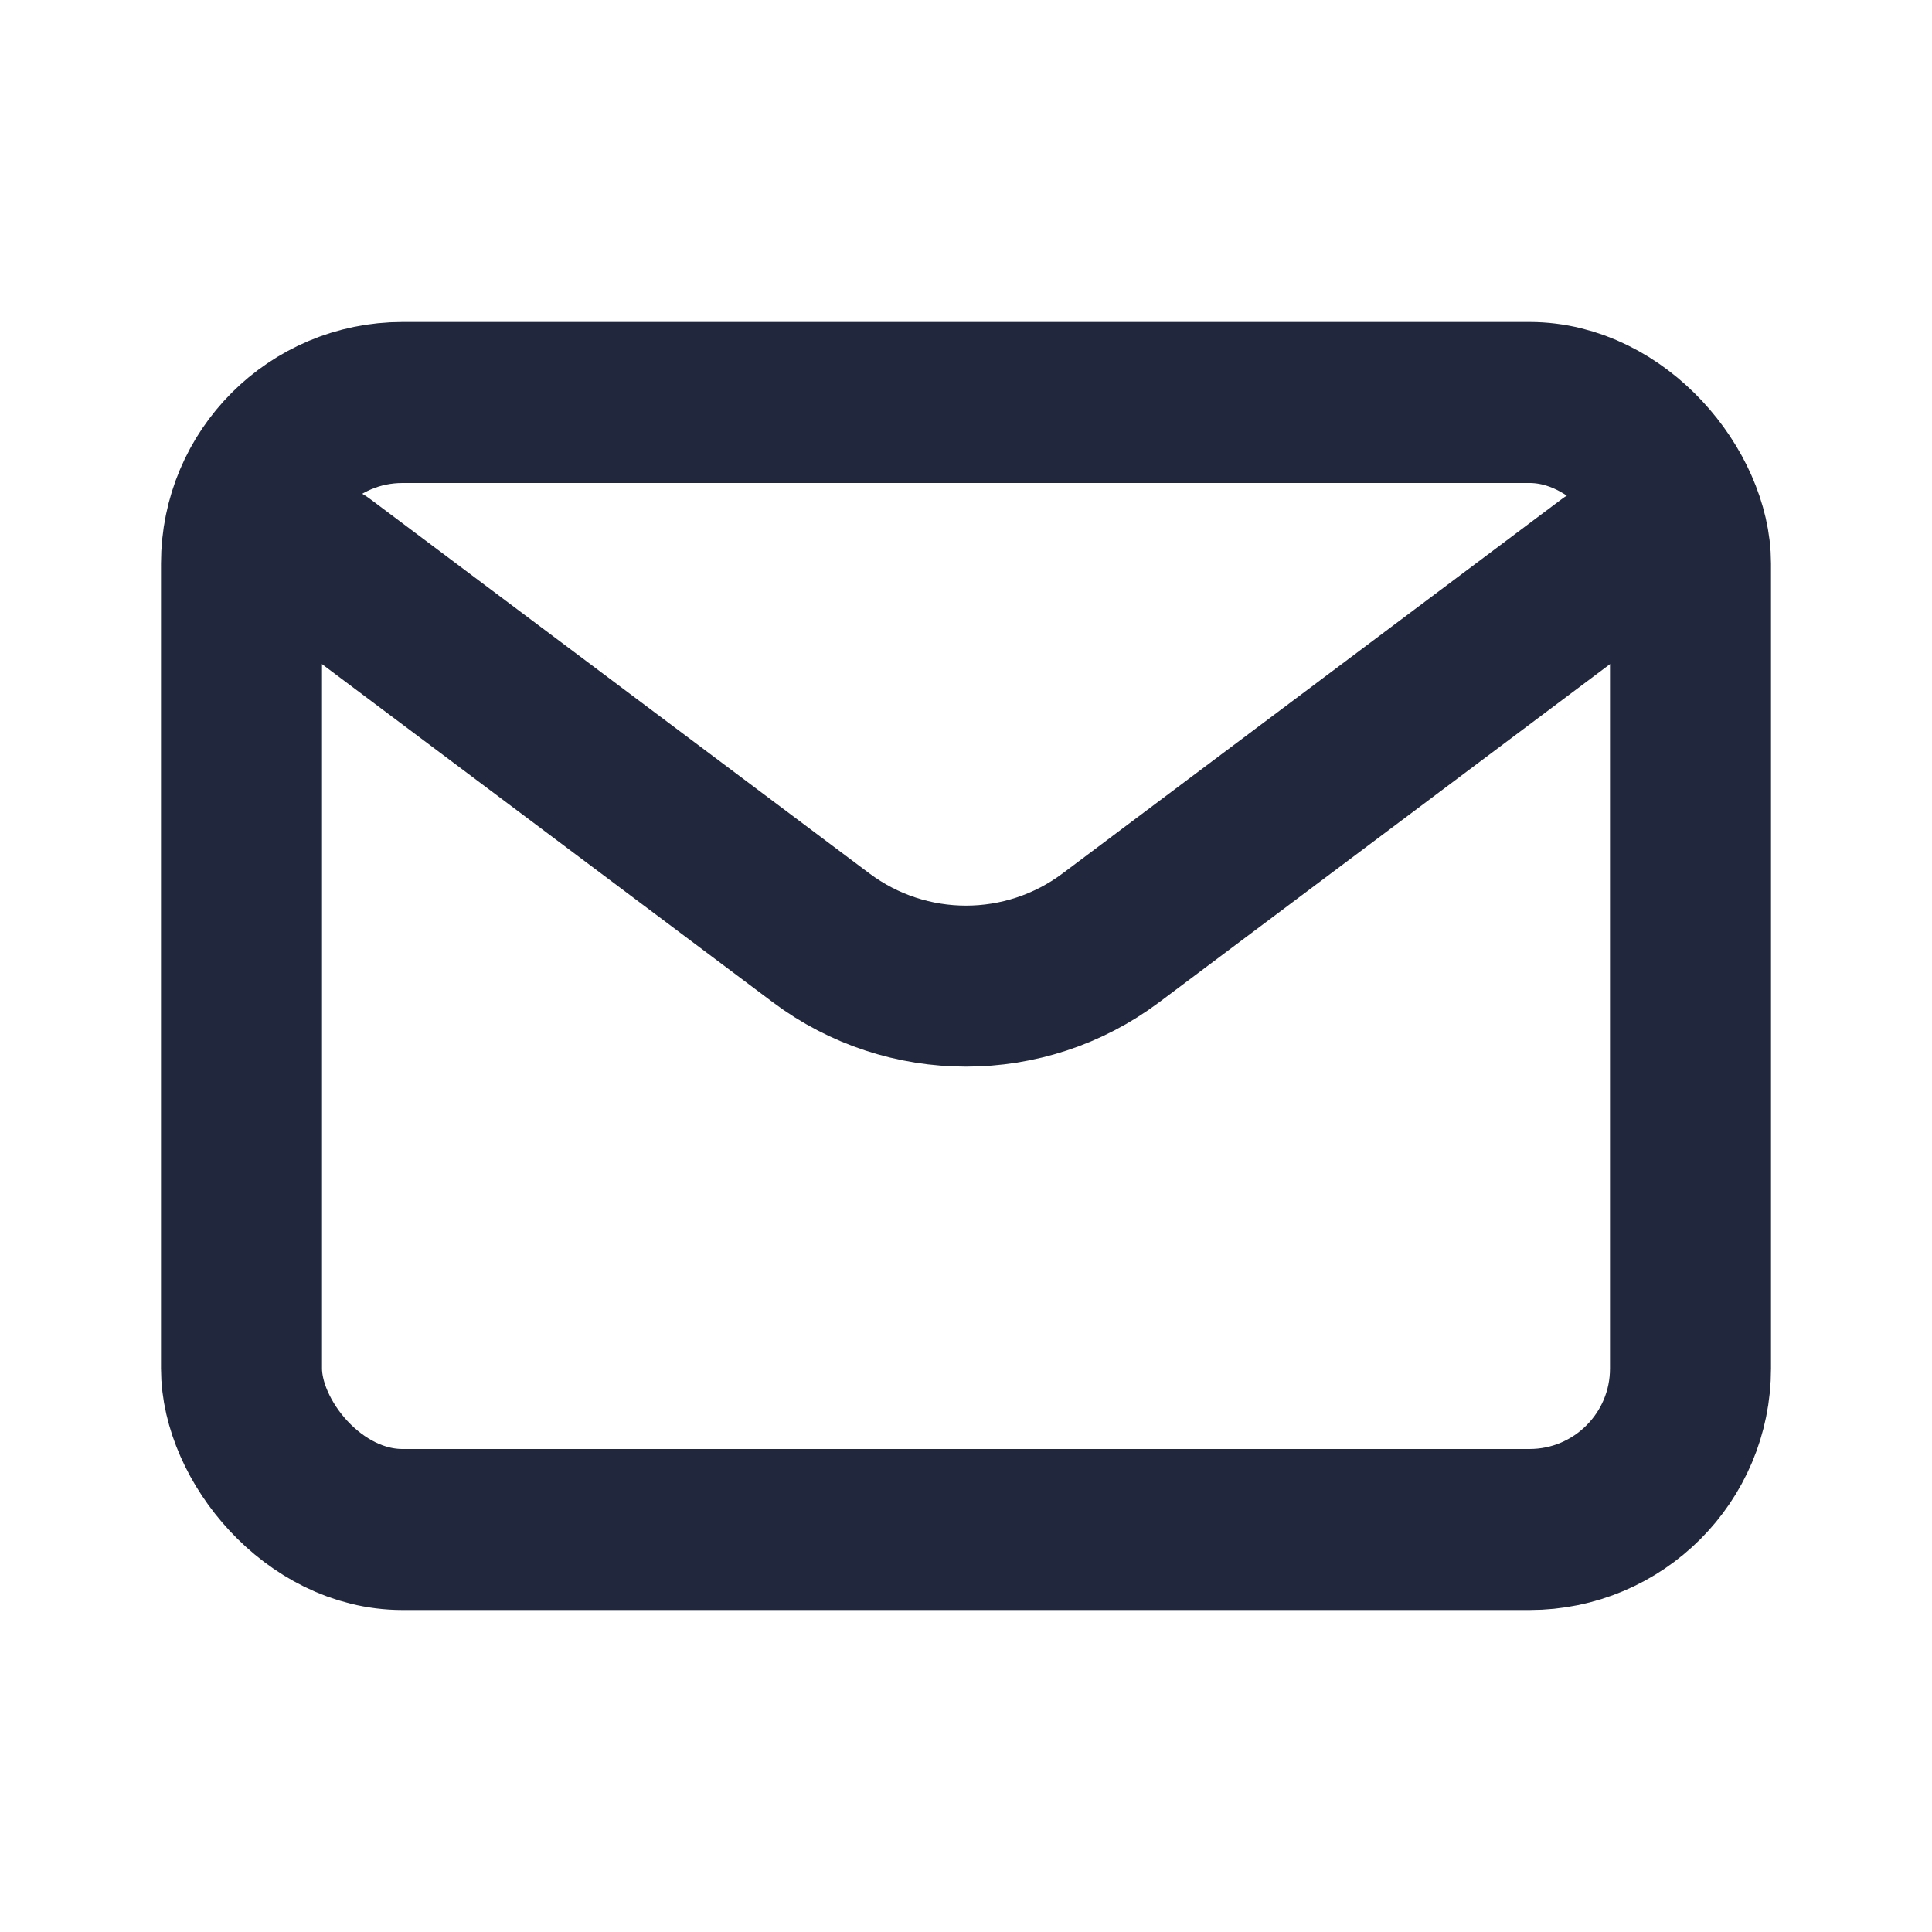
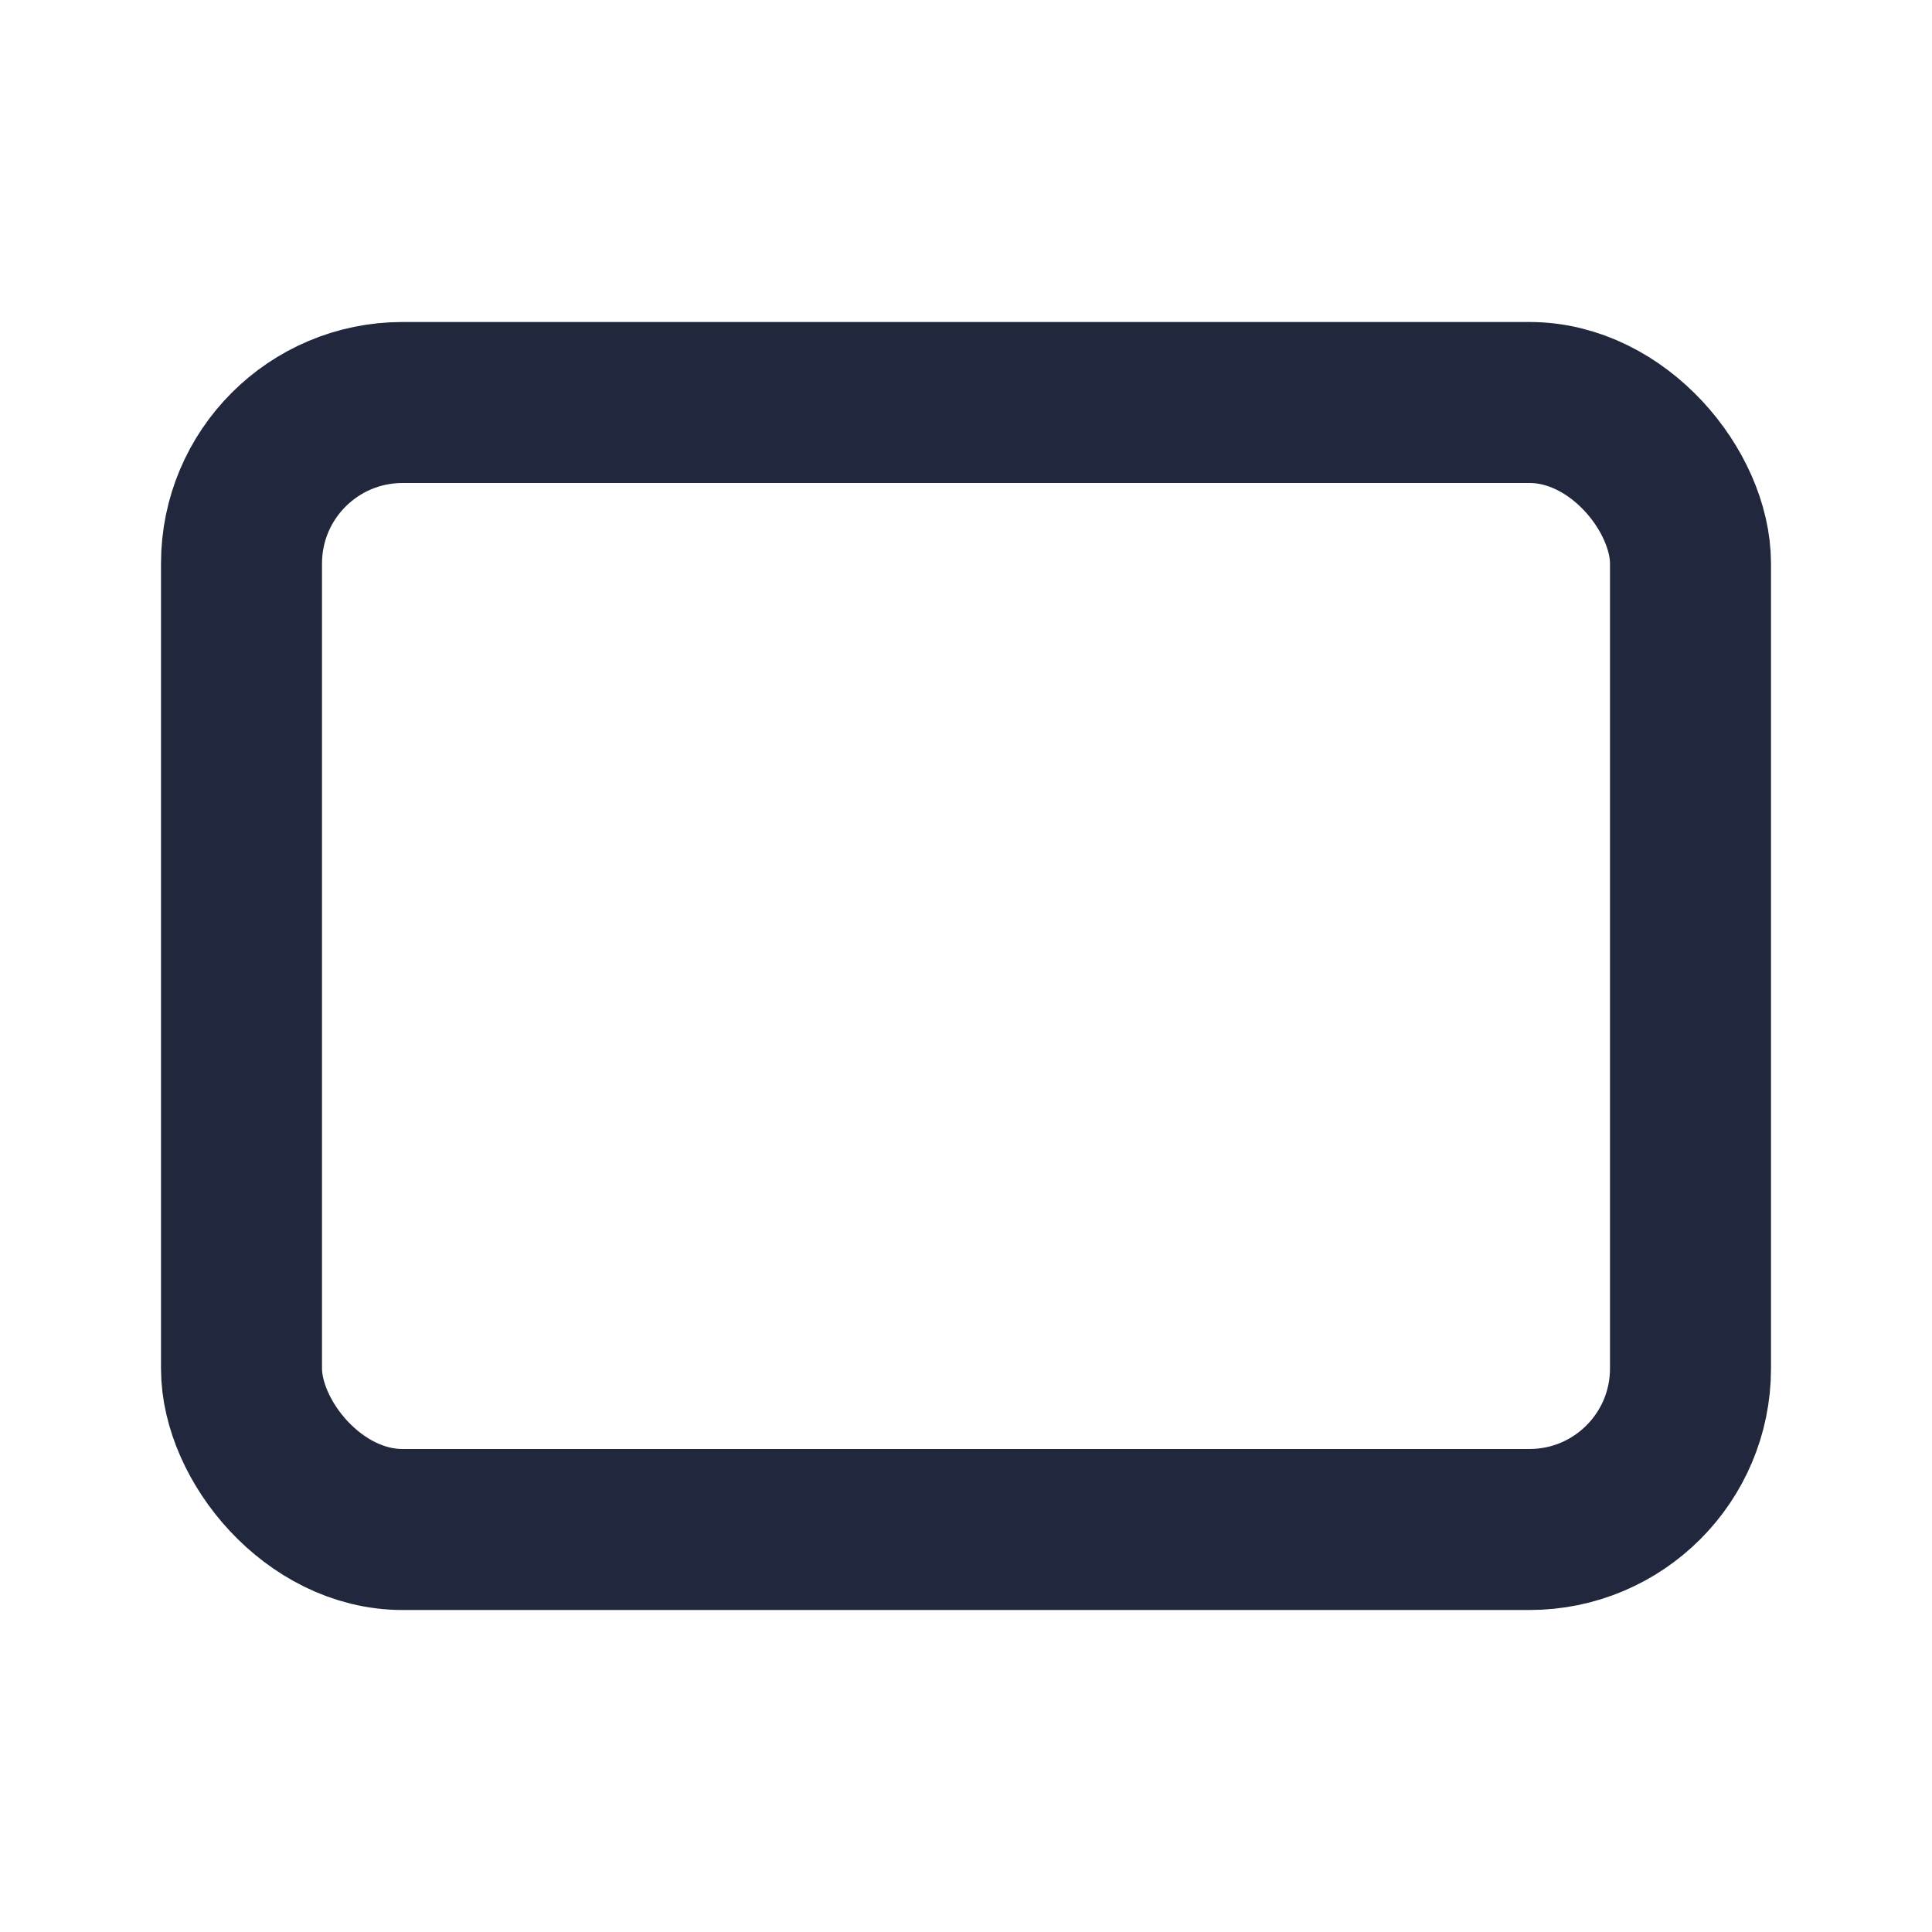
<svg xmlns="http://www.w3.org/2000/svg" width="800px" height="800px" viewBox="0 0 24 24" fill="none">
-   <path d="M4 7L10.2 11.65C11.267 12.45 12.733 12.45 13.8 11.65L20 7" stroke="#21283E" stroke-width="2" stroke-linecap="round" stroke-linejoin="round" />
  <rect x="3" y="5" width="18" height="14" rx="2" stroke="#21283E" stroke-width="2" stroke-linecap="round" />
</svg>